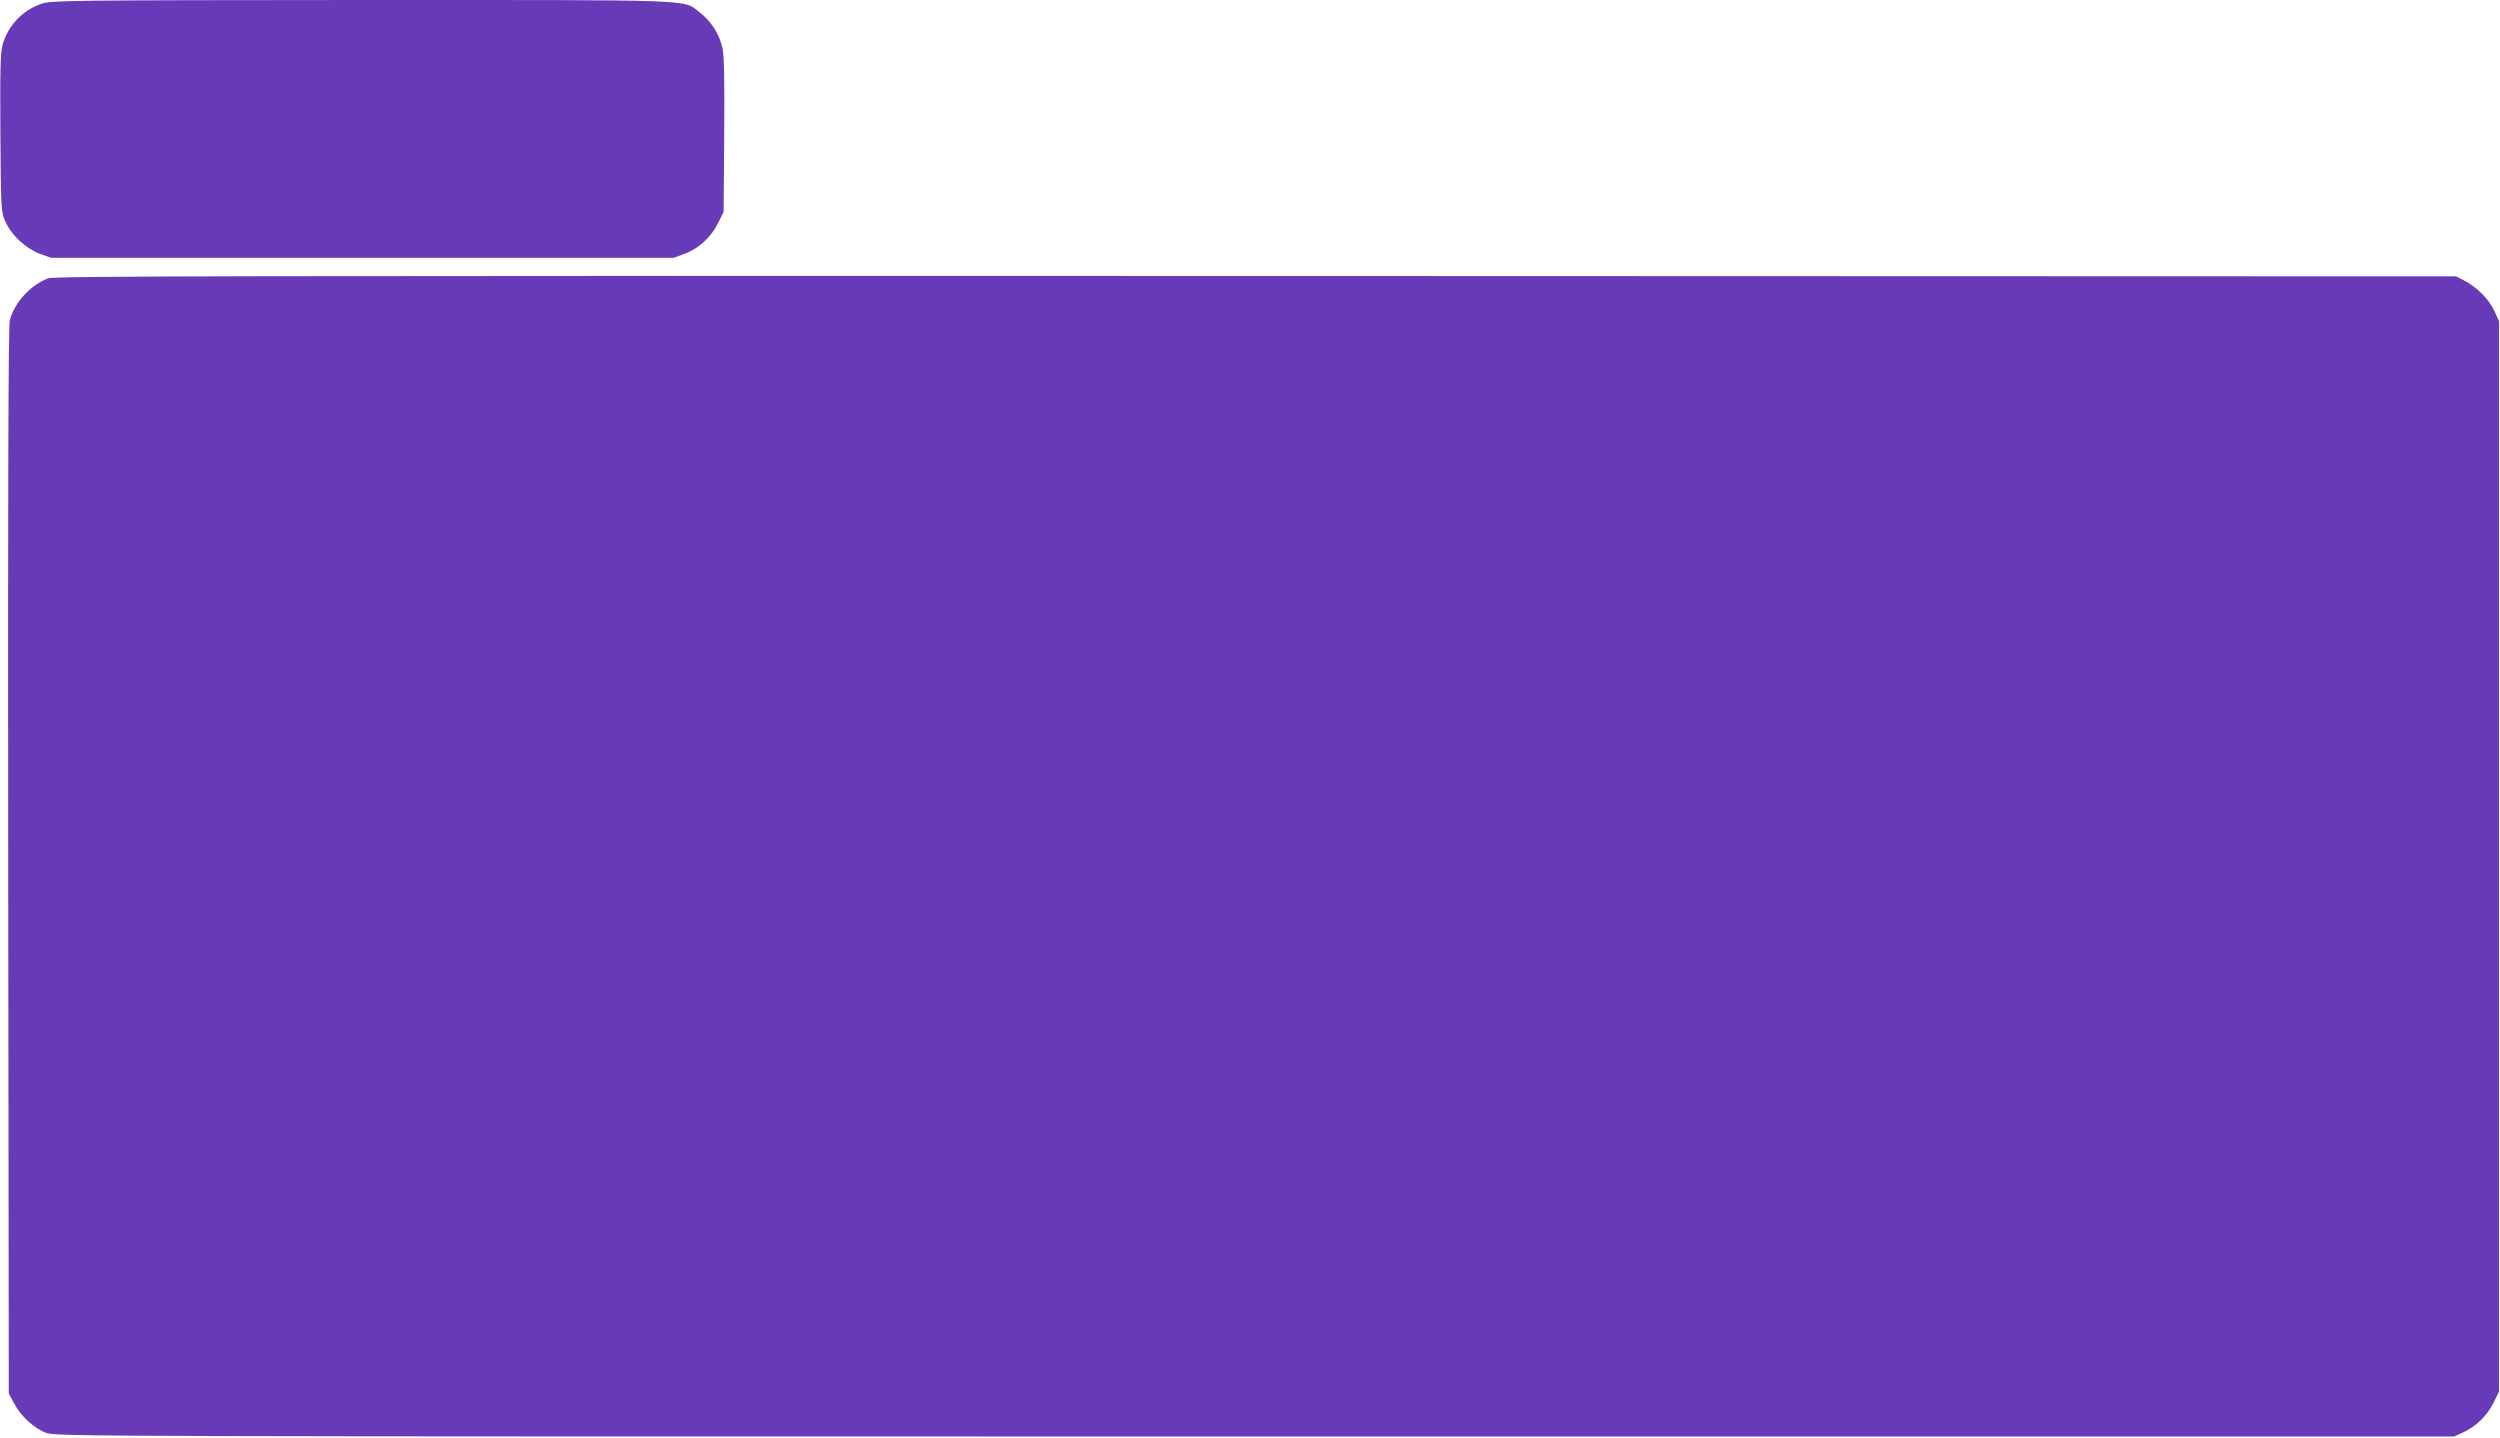
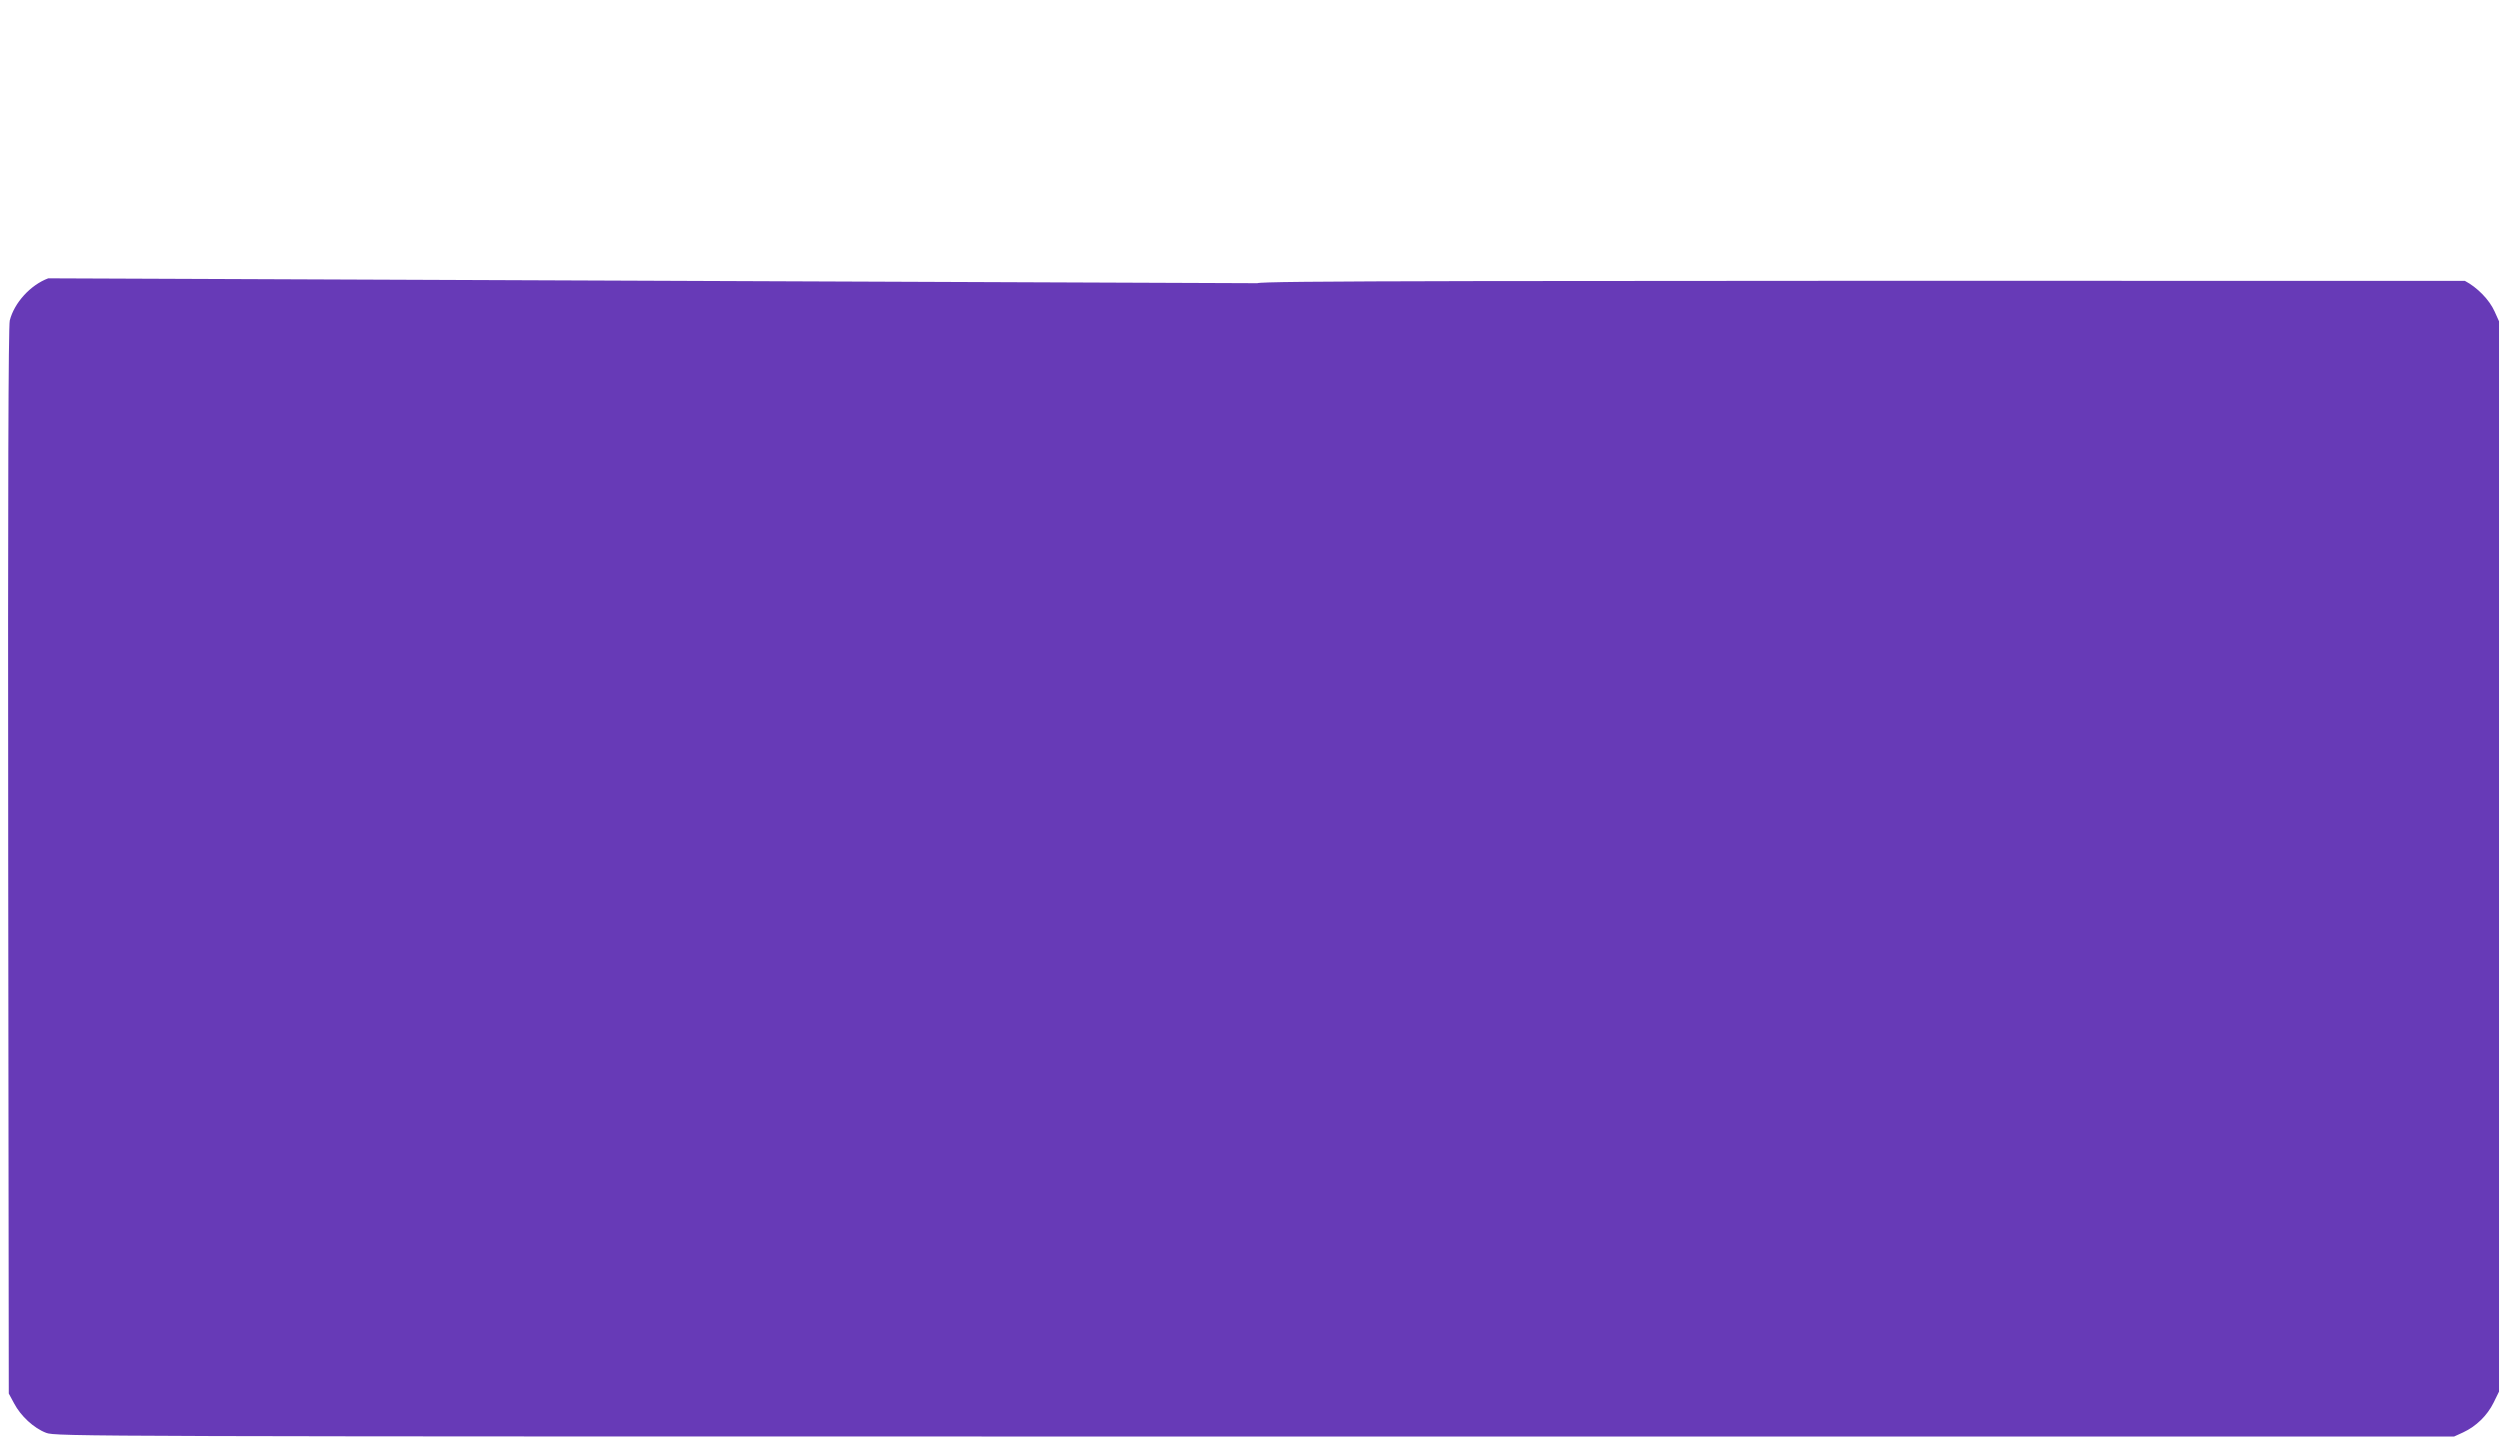
<svg xmlns="http://www.w3.org/2000/svg" version="1.0" width="1280pt" height="736pt" viewBox="0 0 1280 736" preserveAspectRatio="xMidYMid meet">
  <g transform="translate(0,736) scale(0.1,-0.1)" fill="#673ab7" stroke="none">
-     <path d="M213 7341 c-97 -33 -170 -110 -199 -207 -12 -44 -14 -118 -12 -456 3 -399 3 -404 27 -455 30 -68 102 -134 174 -162 l58 -21 1594 0 1594 0 57 21 c73 27 136 86 171 158 l28 56 3 390 c2 282 0 406 -9 449 -15 70 -58 138 -117 183 -88 67 19 63 -1731 63 -1496 -1 -1589 -2 -1638 -19z" />
-     <path d="M247 5935 c-91 -34 -174 -125 -197 -216 -7 -31 -10 -845 -8 -2769 l3 -2725 27 -50 c34 -65 101 -127 164 -151 48 -19 174 -19 6189 -19 l6140 0 46 21 c67 31 124 87 156 152 l28 57 0 2740 0 2740 -23 51 c-27 60 -89 123 -152 156 l-45 23 -6145 2 c-5219 1 -6151 0 -6183 -12z" />
+     <path d="M247 5935 c-91 -34 -174 -125 -197 -216 -7 -31 -10 -845 -8 -2769 l3 -2725 27 -50 c34 -65 101 -127 164 -151 48 -19 174 -19 6189 -19 l6140 0 46 21 c67 31 124 87 156 152 l28 57 0 2740 0 2740 -23 51 c-27 60 -89 123 -152 156 c-5219 1 -6151 0 -6183 -12z" />
  </g>
</svg>